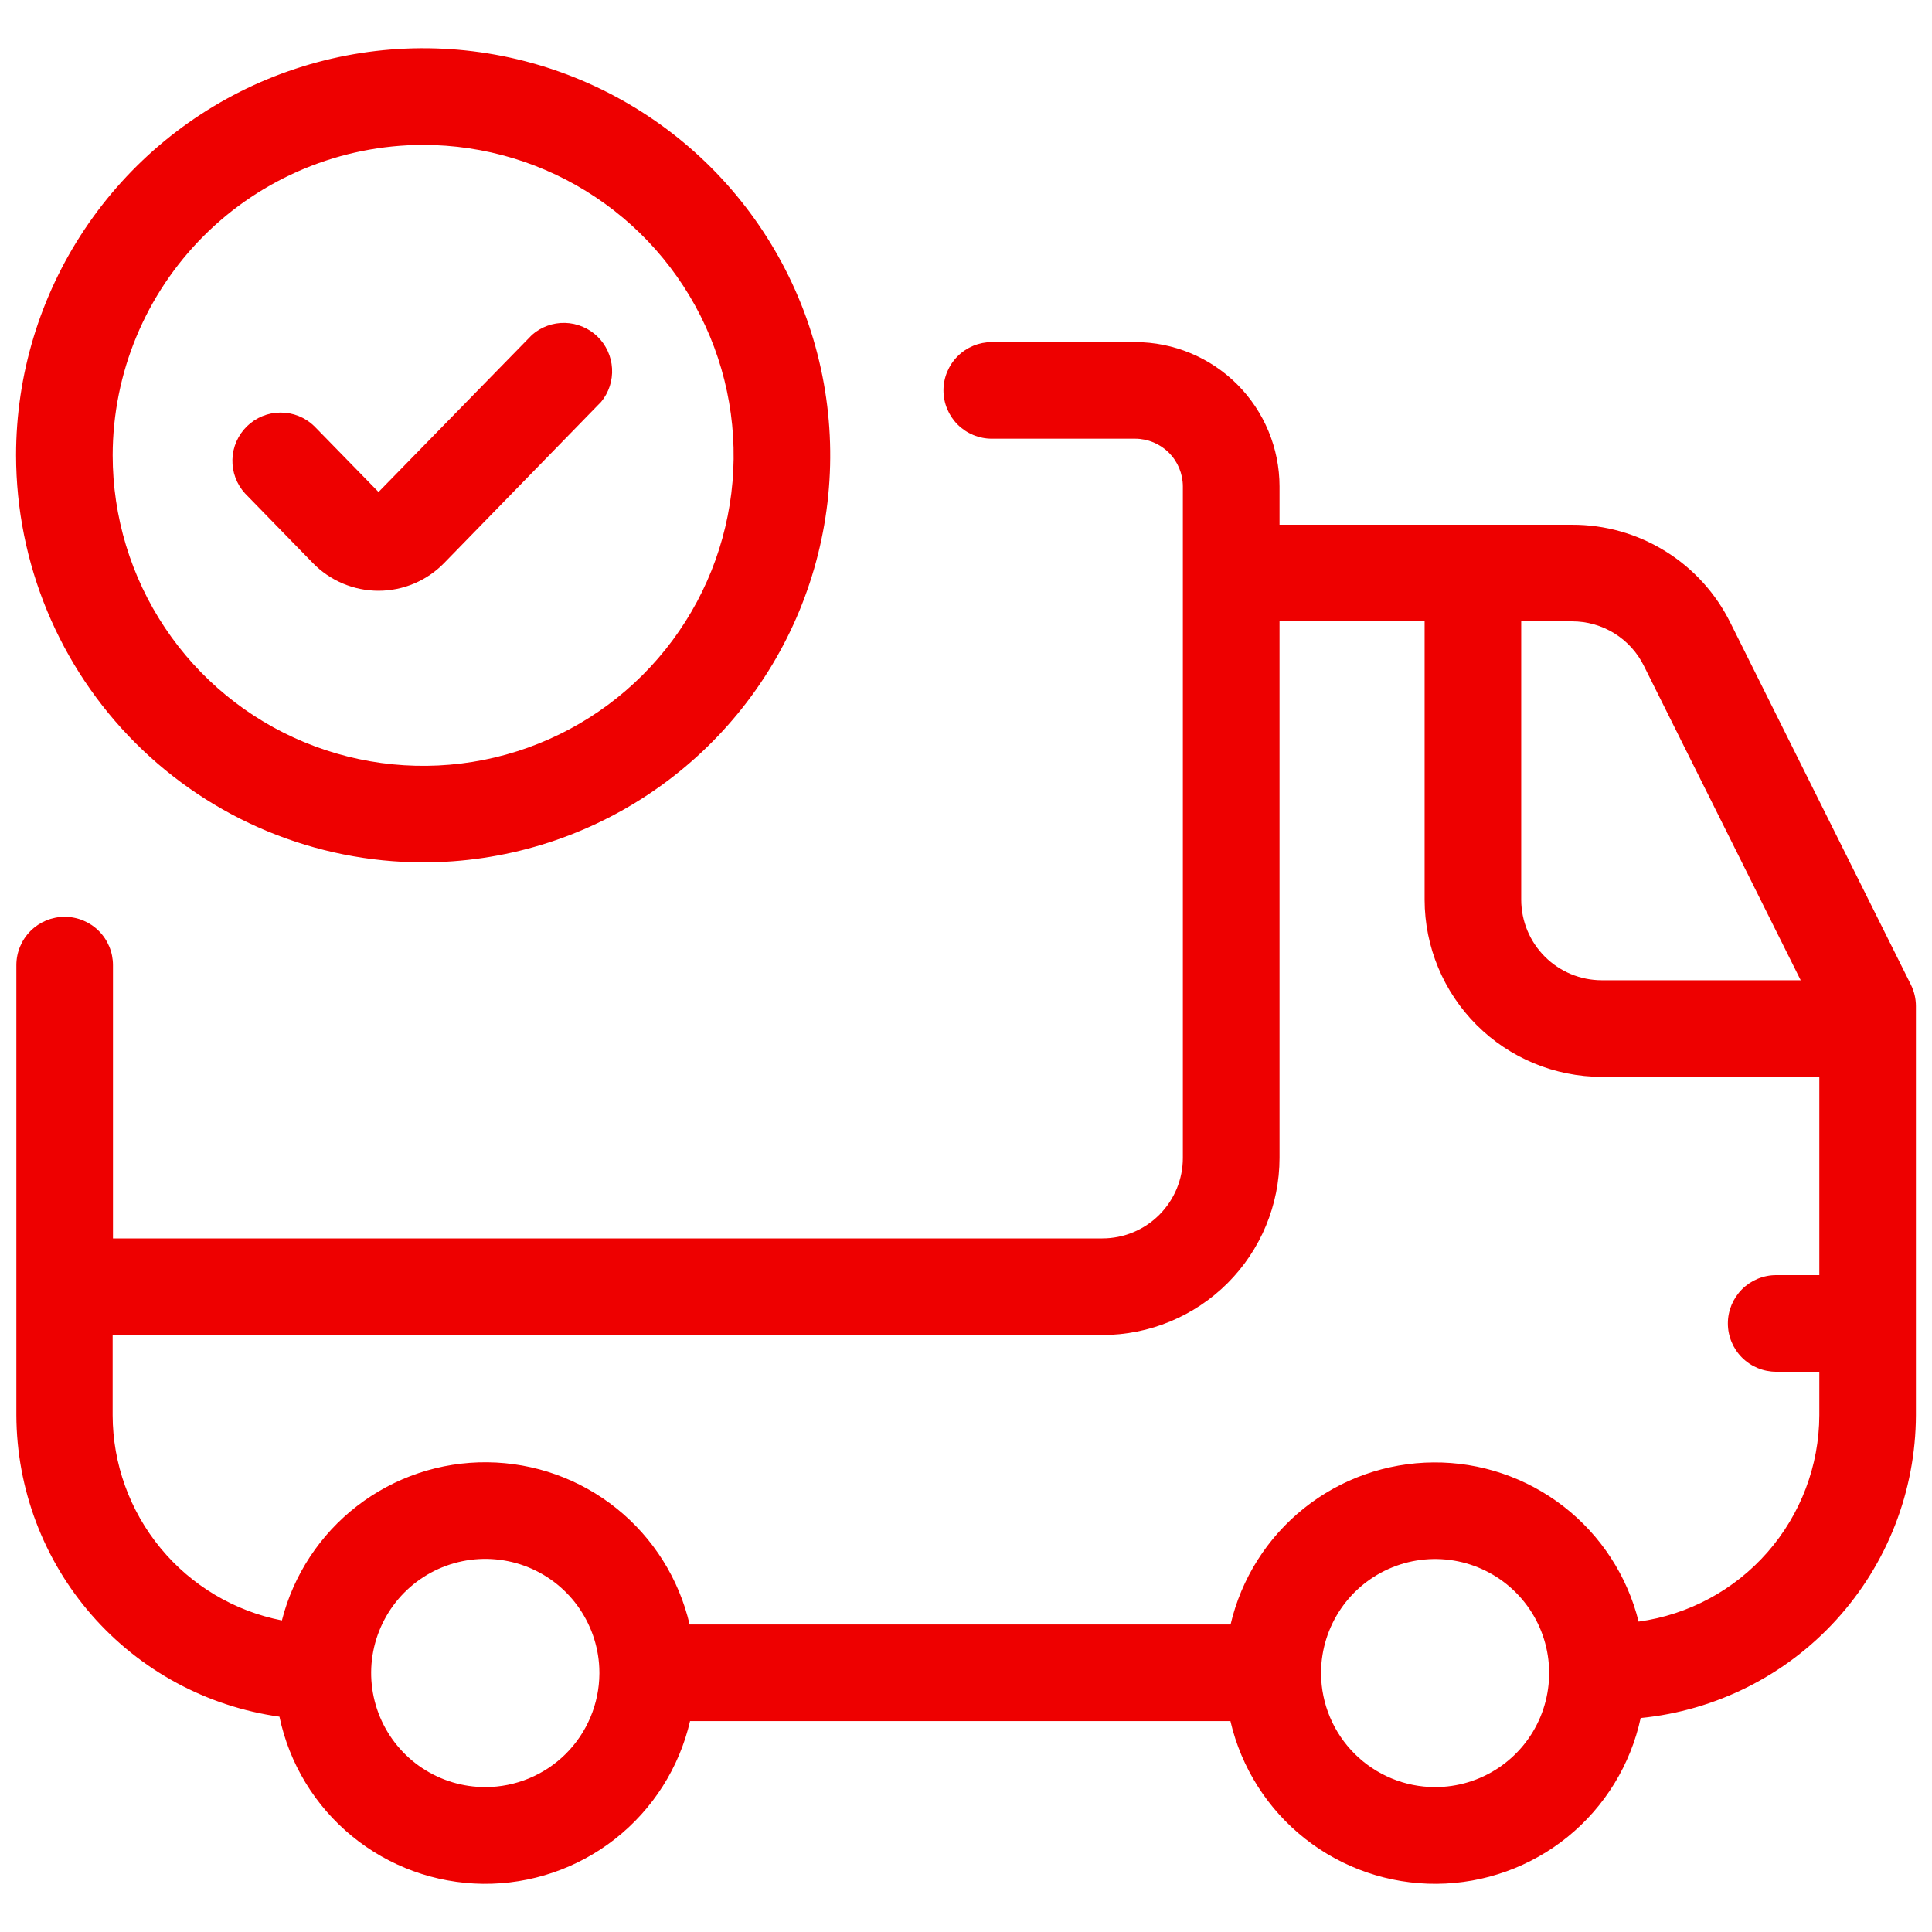
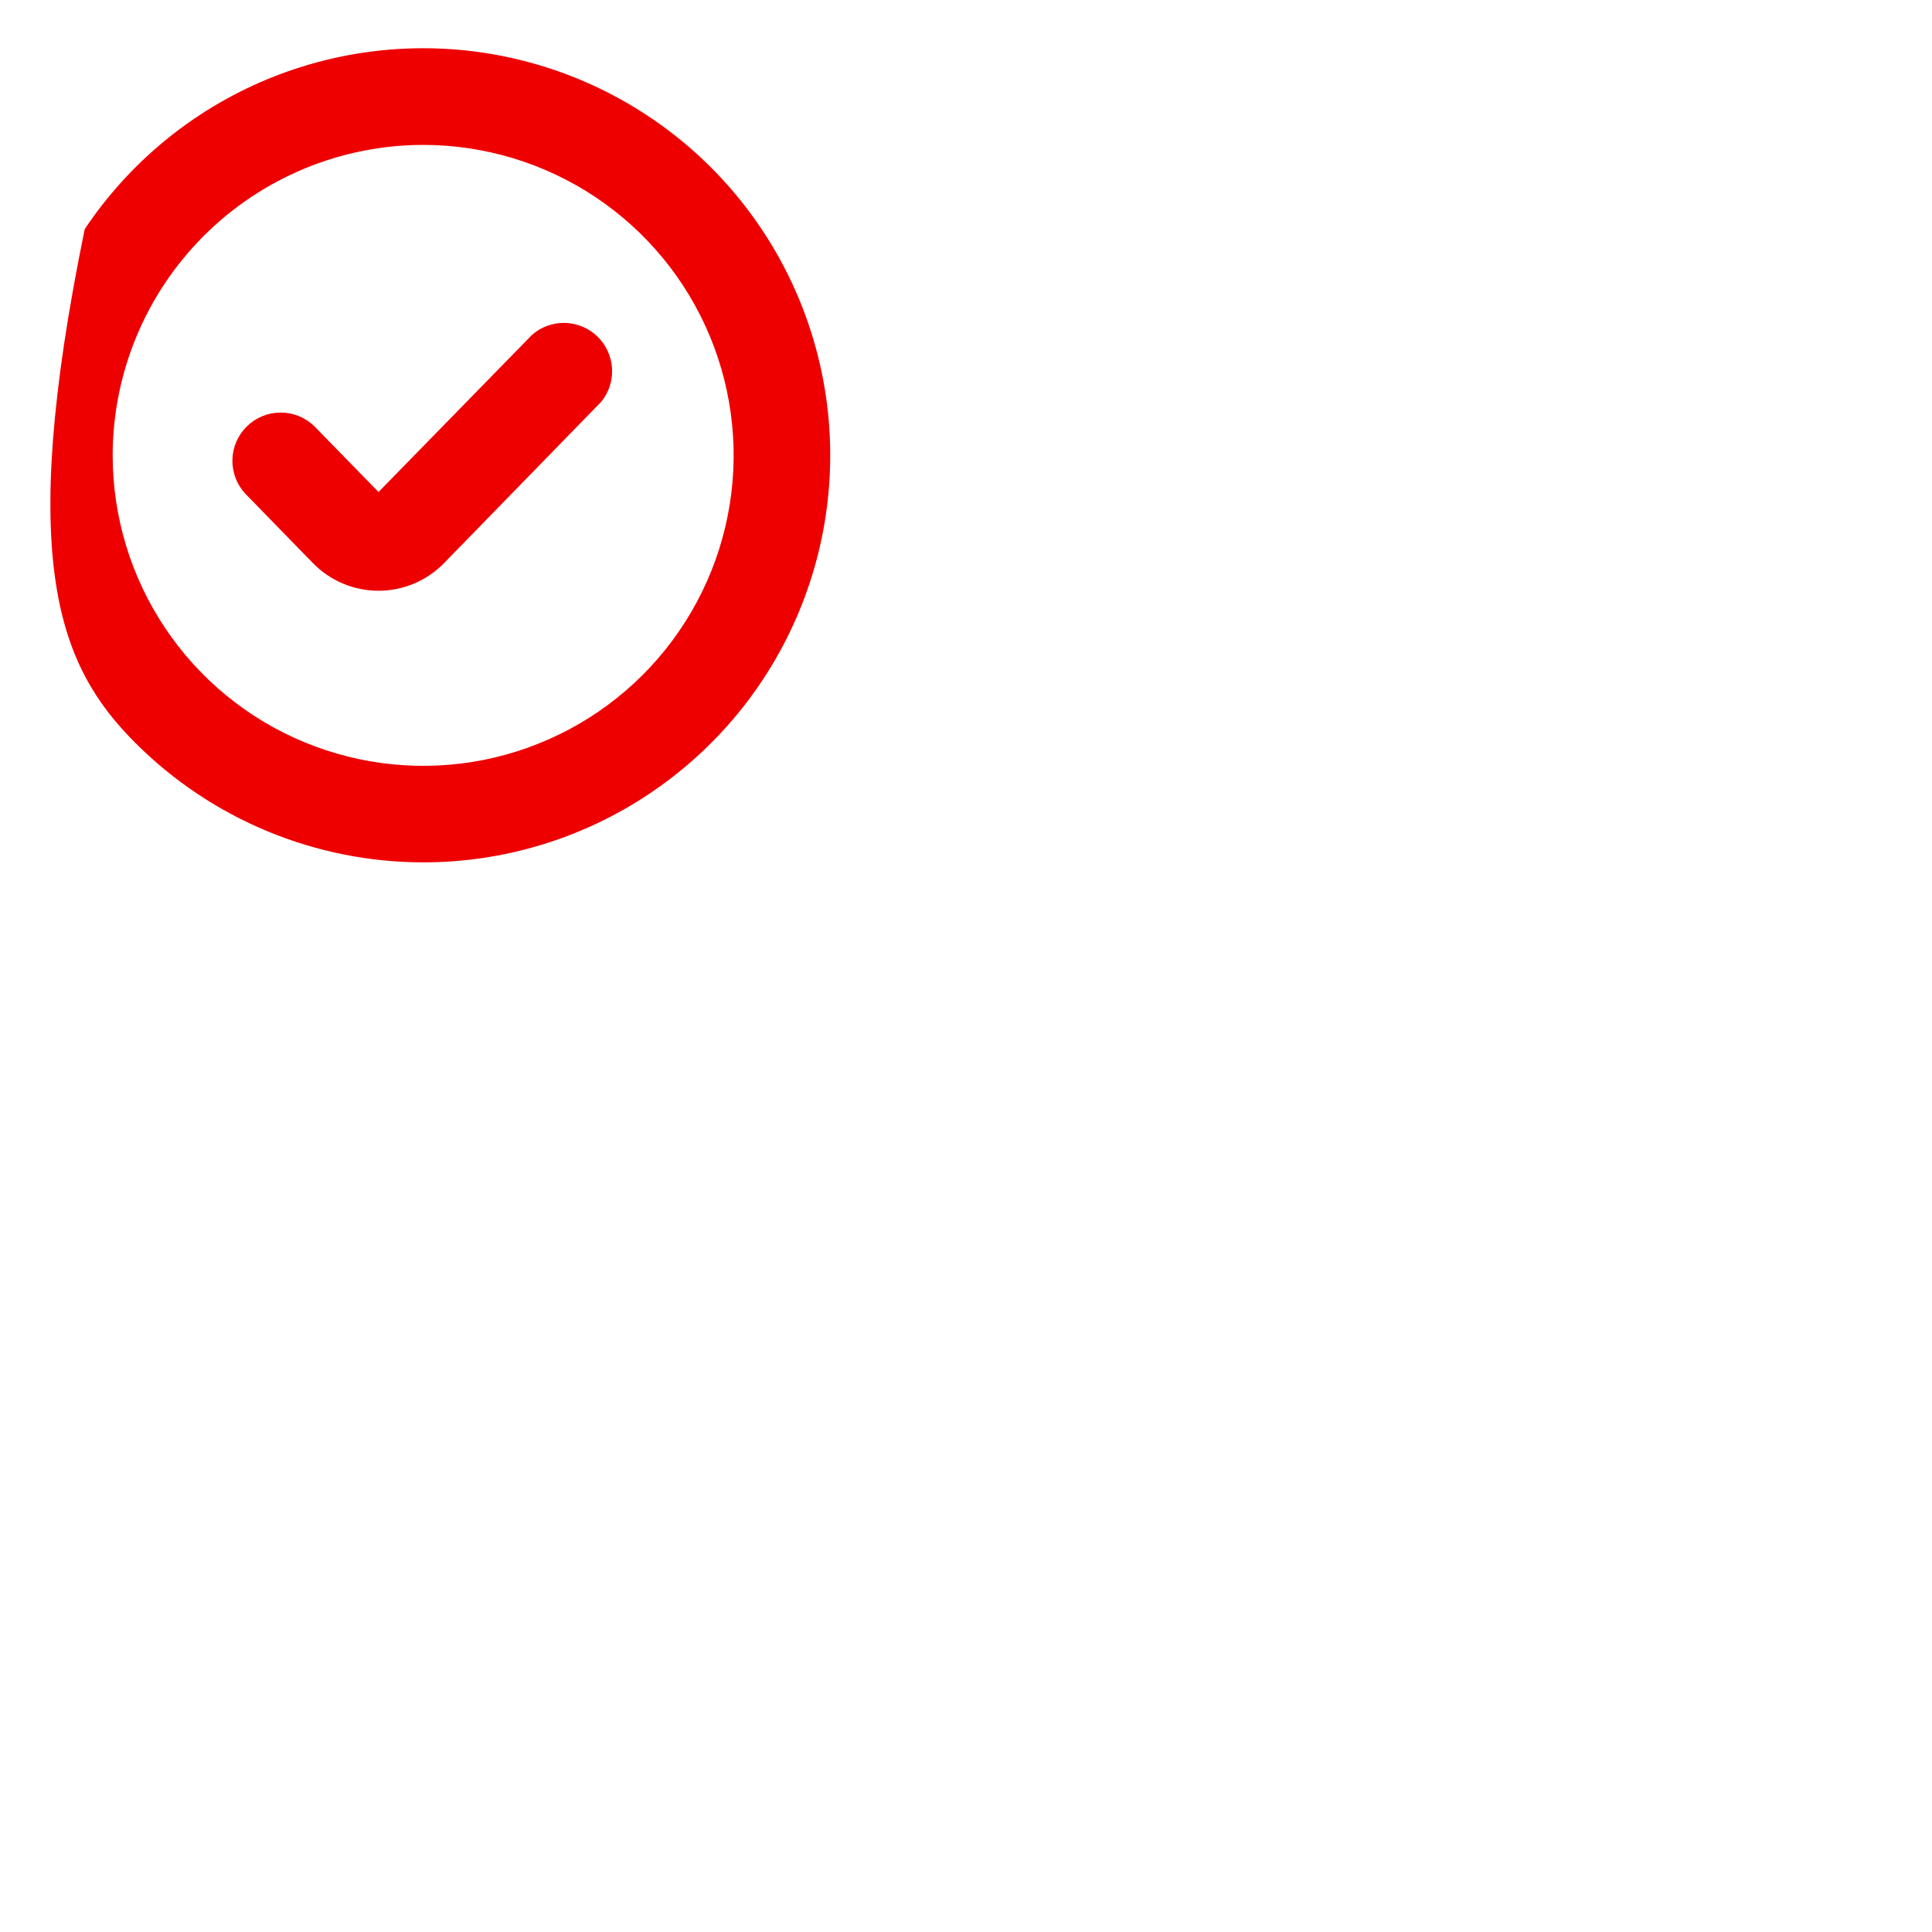
<svg xmlns="http://www.w3.org/2000/svg" fill="none" viewBox="0 0 53 53" height="53" width="53">
-   <path fill="#EE0000" d="M11.607 23.657C13.816 23.658 15.975 23.003 17.811 21.776C19.648 20.549 21.08 18.805 21.925 16.765C22.77 14.725 22.992 12.479 22.561 10.313C22.131 8.147 21.067 6.157 19.506 4.595C17.944 3.033 15.954 1.969 13.788 1.538C11.621 1.107 9.376 1.328 7.335 2.173C5.295 3.018 3.551 4.45 2.324 6.286C1.096 8.123 0.441 10.282 0.441 12.49C0.445 15.451 1.622 18.289 3.715 20.382C5.808 22.476 8.646 23.654 11.607 23.657ZM11.607 3.975C13.291 3.975 14.938 4.474 16.339 5.41C17.74 6.345 18.832 7.676 19.477 9.232C20.122 10.788 20.291 12.501 19.962 14.153C19.634 15.806 18.822 17.323 17.631 18.515C16.44 19.706 14.922 20.517 13.27 20.846C11.617 21.174 9.905 21.005 8.348 20.36C6.792 19.716 5.462 18.624 4.526 17.223C3.59 15.822 3.091 14.175 3.091 12.49C3.094 10.233 3.992 8.069 5.589 6.472C7.185 4.876 9.349 3.978 11.607 3.975Z" />
+   <path fill="#EE0000" d="M11.607 23.657C13.816 23.658 15.975 23.003 17.811 21.776C19.648 20.549 21.08 18.805 21.925 16.765C22.77 14.725 22.992 12.479 22.561 10.313C22.131 8.147 21.067 6.157 19.506 4.595C17.944 3.033 15.954 1.969 13.788 1.538C11.621 1.107 9.376 1.328 7.335 2.173C5.295 3.018 3.551 4.45 2.324 6.286C0.445 15.451 1.622 18.289 3.715 20.382C5.808 22.476 8.646 23.654 11.607 23.657ZM11.607 3.975C13.291 3.975 14.938 4.474 16.339 5.41C17.74 6.345 18.832 7.676 19.477 9.232C20.122 10.788 20.291 12.501 19.962 14.153C19.634 15.806 18.822 17.323 17.631 18.515C16.44 19.706 14.922 20.517 13.27 20.846C11.617 21.174 9.905 21.005 8.348 20.36C6.792 19.716 5.462 18.624 4.526 17.223C3.59 15.822 3.091 14.175 3.091 12.49C3.094 10.233 3.992 8.069 5.589 6.472C7.185 4.876 9.349 3.978 11.607 3.975Z" />
  <path fill="#EE0000" d="M8.578 15.441C8.812 15.683 9.093 15.875 9.403 16.007C9.713 16.138 10.046 16.206 10.383 16.206C10.72 16.206 11.053 16.138 11.363 16.007C11.673 15.875 11.954 15.683 12.188 15.441L16.491 11.024C16.703 10.767 16.809 10.44 16.79 10.108C16.771 9.775 16.628 9.463 16.389 9.231C16.15 9 15.833 8.867 15.5 8.858C15.168 8.85 14.844 8.967 14.594 9.187L10.384 13.497L8.617 11.687C8.369 11.448 8.038 11.316 7.694 11.318C7.351 11.319 7.021 11.454 6.775 11.694C6.529 11.935 6.385 12.261 6.376 12.605C6.366 12.948 6.49 13.282 6.722 13.536L8.578 15.441Z" />
-   <path fill="#EE0000" d="M47.473 17.091C47.073 16.279 46.453 15.596 45.684 15.12C44.915 14.643 44.028 14.392 43.123 14.395H35.101V13.344C35.1 12.294 34.682 11.288 33.941 10.546C33.199 9.804 32.193 9.386 31.143 9.385H27.207C26.856 9.385 26.519 9.524 26.27 9.773C26.022 10.021 25.882 10.358 25.882 10.71C25.882 11.061 26.022 11.398 26.27 11.647C26.519 11.895 26.856 12.035 27.207 12.035H31.142C31.488 12.036 31.82 12.174 32.066 12.419C32.311 12.665 32.448 12.997 32.449 13.344V15.704V15.72V15.738V31.765C32.449 32.351 32.216 32.912 31.802 33.326C31.388 33.741 30.826 33.973 30.241 33.973H3.099V33.037C3.099 33.023 3.099 33.012 3.099 32.998V26.476C3.099 26.124 2.96 25.787 2.711 25.539C2.463 25.29 2.126 25.151 1.774 25.151C1.423 25.151 1.086 25.29 0.837 25.539C0.589 25.787 0.449 26.124 0.449 26.476V35.298V35.337V38.823C0.456 40.839 1.189 42.785 2.515 44.304C3.84 45.823 5.669 46.813 7.666 47.093C7.935 48.378 8.636 49.534 9.651 50.367C10.666 51.201 11.936 51.663 13.249 51.678C14.563 51.692 15.842 51.257 16.875 50.446C17.908 49.634 18.633 48.494 18.93 47.214H33.754C34.05 48.491 34.772 49.629 35.801 50.44C36.83 51.251 38.105 51.688 39.415 51.678C40.725 51.668 41.993 51.212 43.01 50.386C44.027 49.559 44.731 48.41 45.008 47.13C47.071 46.926 48.986 45.964 50.38 44.43C51.775 42.896 52.551 40.9 52.559 38.826V27.601C52.559 27.395 52.511 27.193 52.419 27.009L47.473 17.091ZM45.1 18.273L49.398 26.891H43.939C43.354 26.89 42.793 26.657 42.379 26.243C41.965 25.829 41.732 25.268 41.731 24.682V17.045H43.123C43.535 17.044 43.938 17.158 44.288 17.375C44.637 17.592 44.919 17.903 45.1 18.273ZM13.318 49.025C12.699 49.026 12.095 48.844 11.58 48.502C11.065 48.16 10.663 47.673 10.424 47.102C10.186 46.532 10.121 45.904 10.239 45.297C10.358 44.69 10.653 44.132 11.088 43.692C11.523 43.253 12.078 42.952 12.684 42.828C13.289 42.704 13.918 42.762 14.491 42.994C15.064 43.227 15.555 43.624 15.902 44.136C16.249 44.647 16.438 45.25 16.443 45.868V45.889V45.914C16.437 46.74 16.106 47.53 15.521 48.113C14.935 48.696 14.143 49.023 13.318 49.025ZM39.367 49.025C38.542 49.024 37.751 48.697 37.165 48.115C36.58 47.534 36.247 46.745 36.24 45.919C36.24 45.909 36.24 45.9 36.24 45.889V45.863C36.247 45.245 36.436 44.644 36.784 44.133C37.132 43.623 37.623 43.228 38.196 42.996C38.768 42.764 39.396 42.708 40.001 42.832C40.606 42.957 41.16 43.258 41.594 43.697C42.028 44.136 42.323 44.694 42.44 45.3C42.558 45.907 42.493 46.534 42.255 47.104C42.017 47.674 41.615 48.16 41.101 48.502C40.587 48.844 39.983 49.026 39.365 49.025H39.367ZM44.952 44.485C44.64 43.231 43.915 42.118 42.894 41.326C41.873 40.534 40.615 40.108 39.324 40.118C38.031 40.127 36.78 40.57 35.77 41.377C34.761 42.184 34.052 43.306 33.758 44.564H18.918C18.625 43.308 17.92 42.187 16.913 41.379C15.907 40.572 14.659 40.127 13.369 40.114C12.079 40.101 10.823 40.522 9.801 41.309C8.779 42.096 8.051 43.203 7.733 44.453C6.427 44.197 5.25 43.496 4.404 42.469C3.557 41.442 3.093 40.154 3.09 38.823V36.623H30.242C31.53 36.622 32.766 36.11 33.677 35.199C34.587 34.288 35.1 33.053 35.101 31.765V17.045H39.081V24.682C39.082 25.97 39.595 27.205 40.505 28.116C41.416 29.027 42.651 29.539 43.939 29.541H49.909V34.98H48.725C48.374 34.98 48.037 35.12 47.788 35.368C47.54 35.617 47.4 35.954 47.4 36.305C47.4 36.657 47.54 36.994 47.788 37.242C48.037 37.491 48.374 37.63 48.725 37.63H49.909V38.825C49.904 40.207 49.399 41.541 48.488 42.581C47.577 43.621 46.321 44.297 44.952 44.485Z" />
</svg>